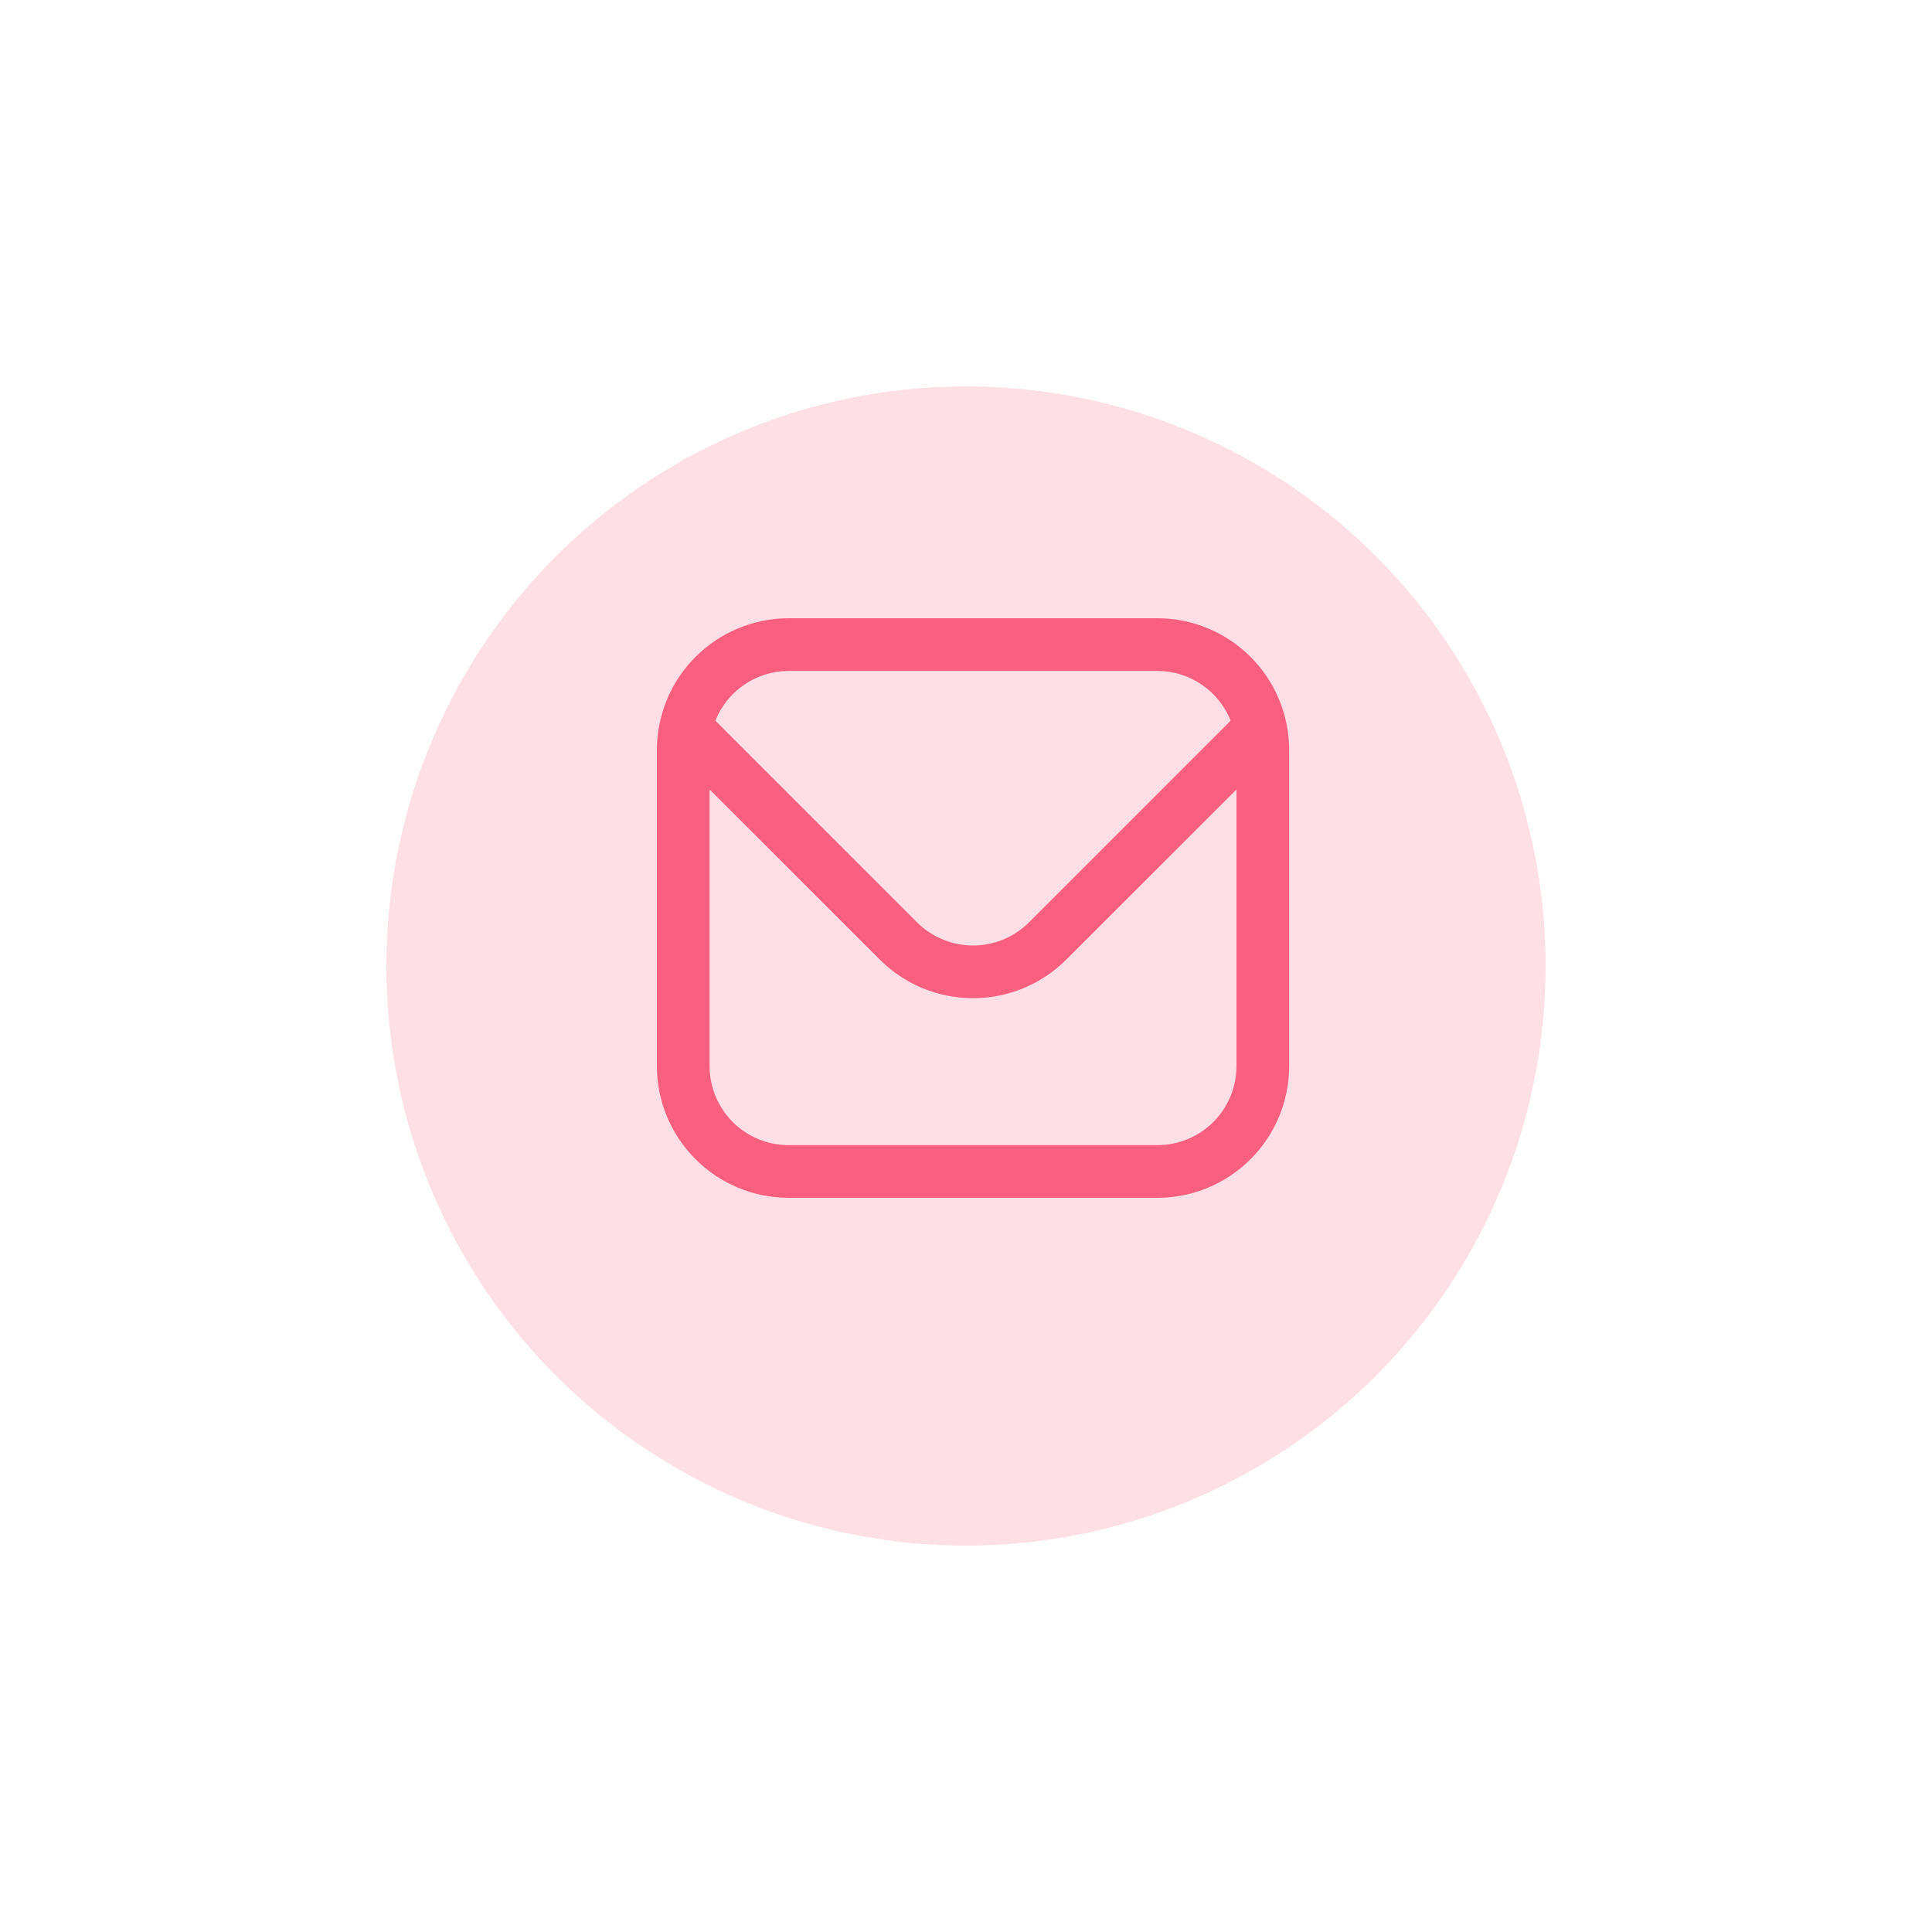
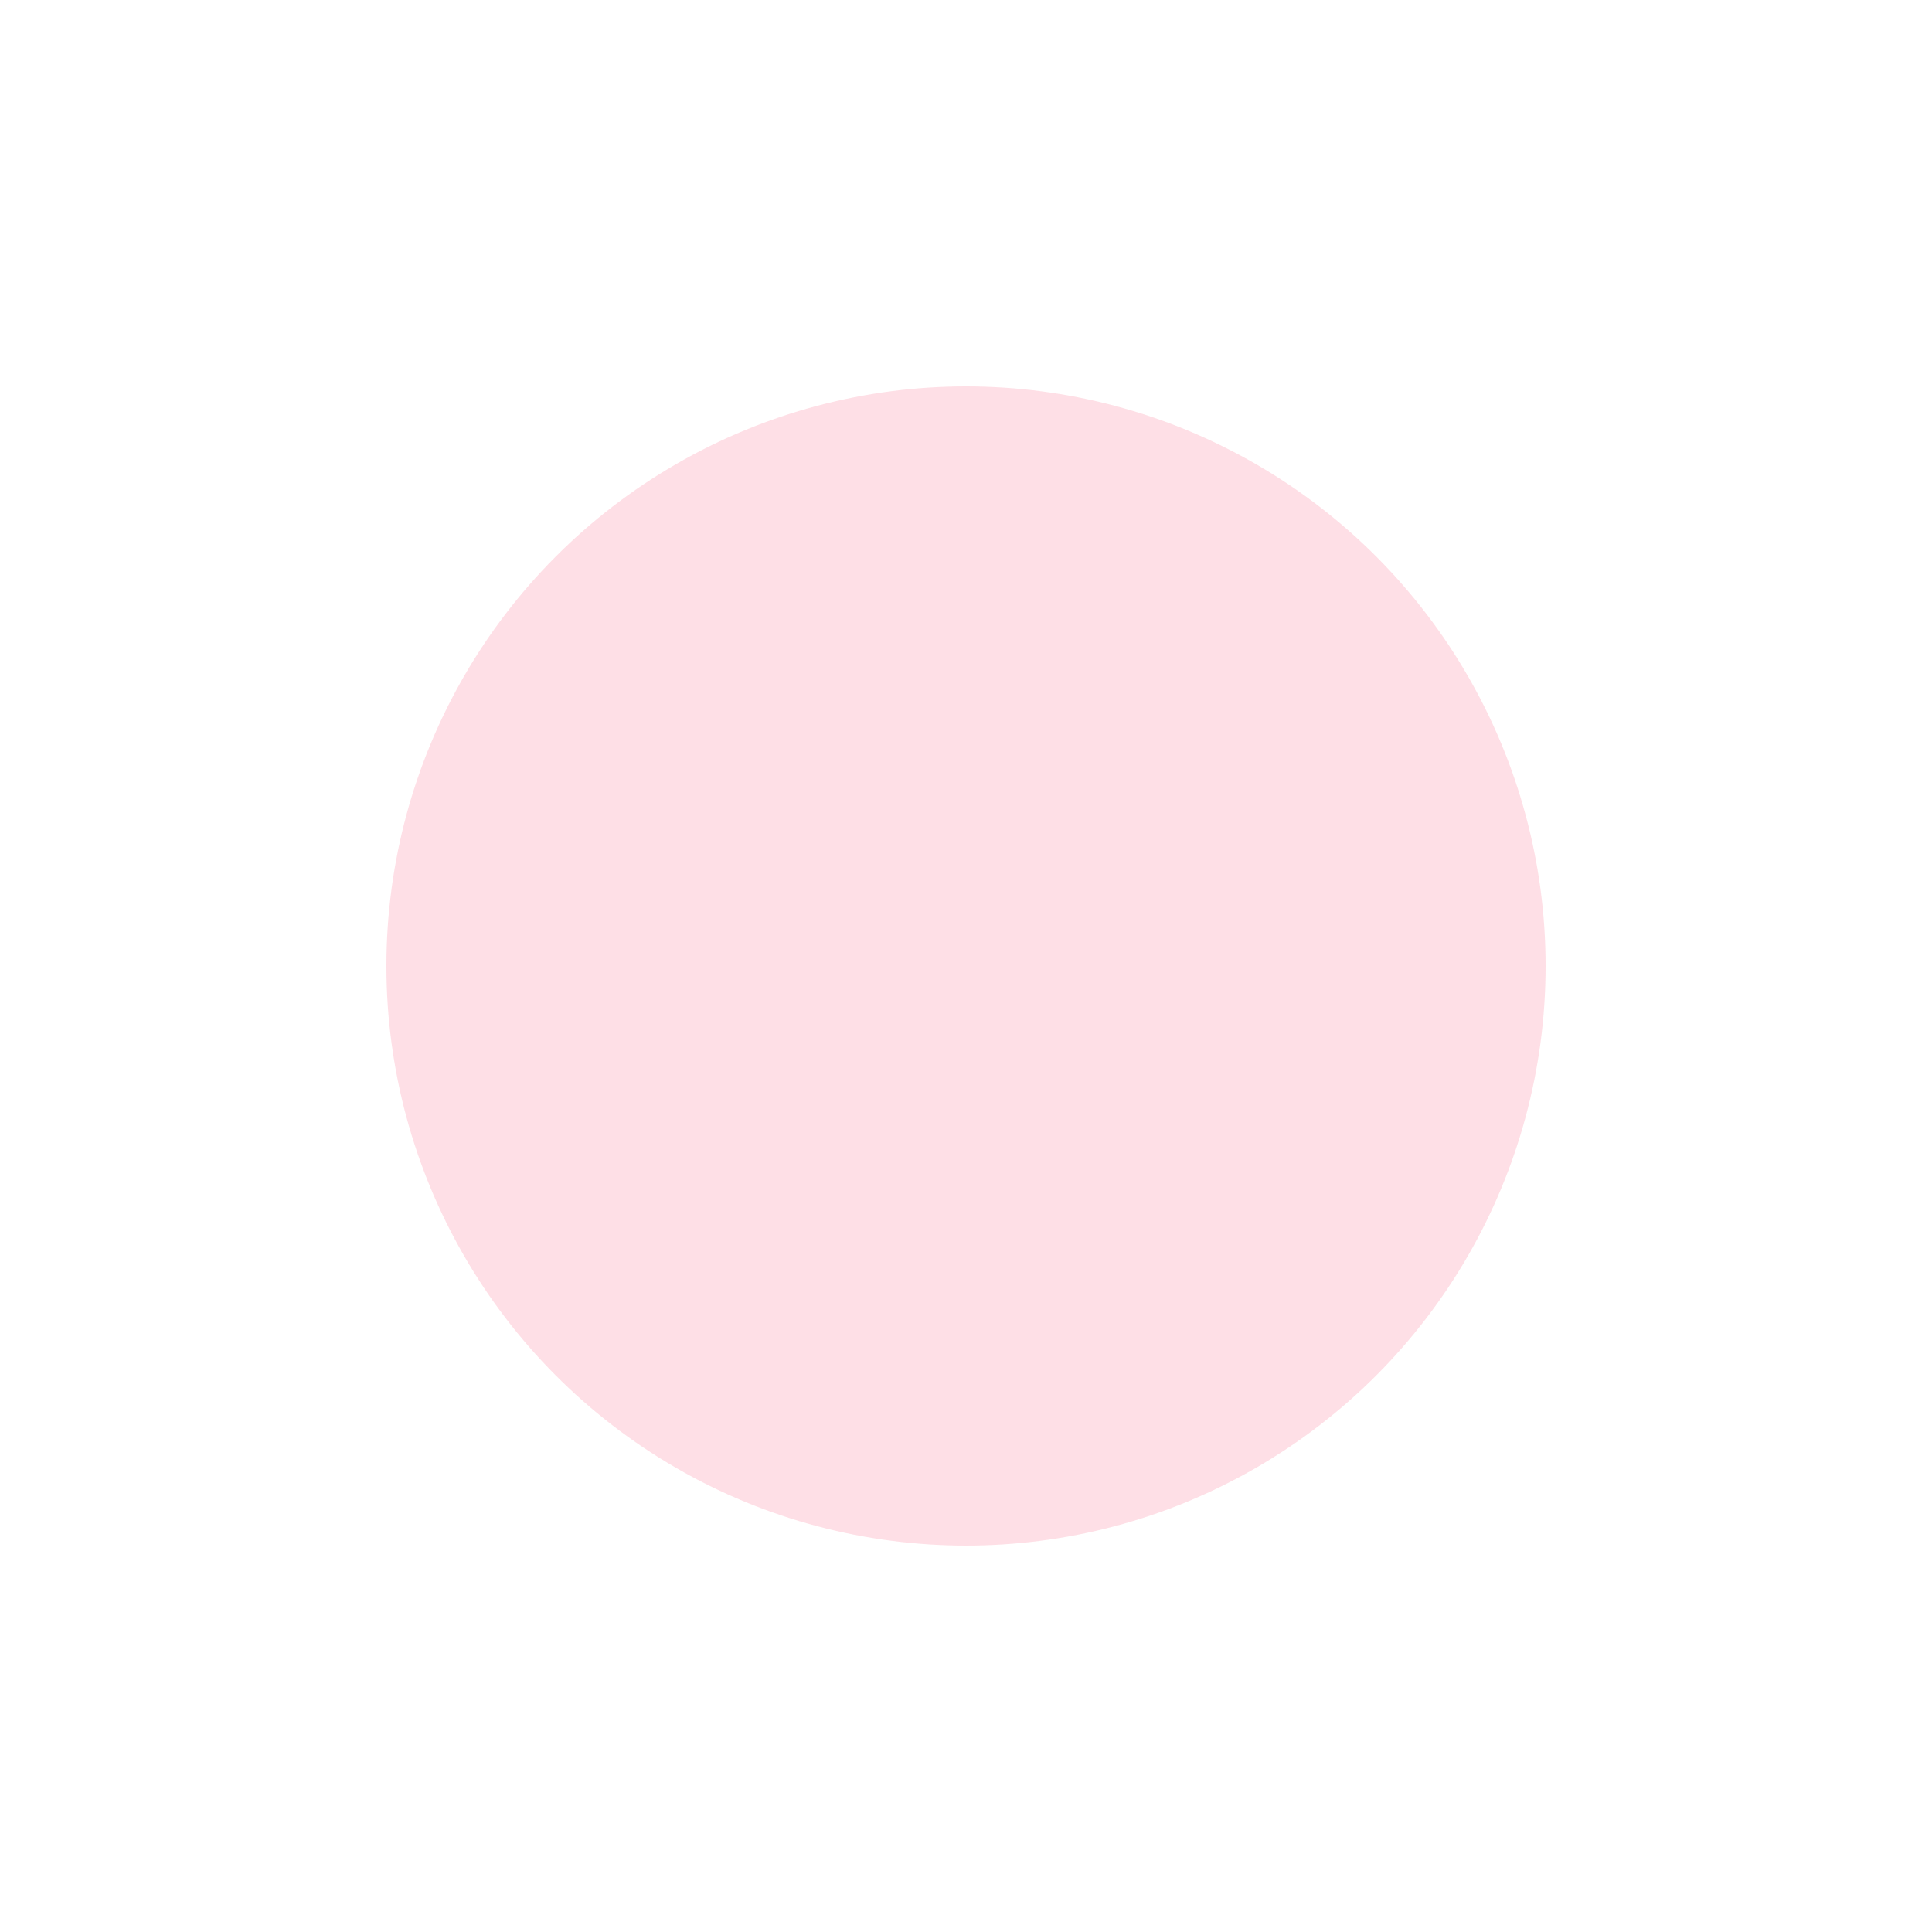
<svg xmlns="http://www.w3.org/2000/svg" width="50" height="50" viewBox="0 0 50 50" fill="none">
  <g opacity="0.2" filter="url(#filter0_d_227_622)">
    <circle cx="25" cy="23" r="15" fill="#FA5F80" />
  </g>
-   <path d="M29.954 16H20.409C19.505 16.001 18.639 16.361 18 17C17.361 17.639 17.001 18.505 17 19.409V27.591C17.001 28.495 17.361 29.361 18 30C18.639 30.639 19.505 30.999 20.409 31H29.954C30.858 30.999 31.725 30.639 32.364 30C33.003 29.361 33.363 28.495 33.364 27.591V19.409C33.363 18.505 33.003 17.639 32.364 17C31.725 16.361 30.858 16.001 29.954 16ZM20.409 17.364H29.954C30.363 17.364 30.762 17.487 31.099 17.717C31.437 17.946 31.698 18.271 31.85 18.65L26.629 23.872C26.244 24.255 25.724 24.47 25.182 24.47C24.64 24.47 24.119 24.255 23.735 23.872L18.514 18.65C18.665 18.271 18.927 17.946 19.264 17.717C19.602 17.487 20.001 17.364 20.409 17.364ZM29.954 29.636H20.409C19.867 29.636 19.346 29.421 18.963 29.037C18.579 28.654 18.364 28.133 18.364 27.591V20.432L22.771 24.836C23.411 25.475 24.278 25.833 25.182 25.833C26.086 25.833 26.953 25.475 27.593 24.836L32 20.432V27.591C32 28.133 31.785 28.654 31.401 29.037C31.017 29.421 30.497 29.636 29.954 29.636Z" fill="#FA5F80" />
  <defs>
    <filter id="filter0_d_227_622" x="0" y="0" width="50" height="50" filterUnits="userSpaceOnUse" color-interpolation-filters="sRGB">
      <feFlood flood-opacity="0" result="BackgroundImageFix" />
      <feColorMatrix in="SourceAlpha" type="matrix" values="0 0 0 0 0 0 0 0 0 0 0 0 0 0 0 0 0 0 127 0" result="hardAlpha" />
      <feOffset dy="2" />
      <feGaussianBlur stdDeviation="5" />
      <feColorMatrix type="matrix" values="0 0 0 0 0 0 0 0 0 0 0 0 0 0 0 0 0 0 0.25 0" />
      <feBlend mode="normal" in2="BackgroundImageFix" result="effect1_dropShadow_227_622" />
      <feBlend mode="normal" in="SourceGraphic" in2="effect1_dropShadow_227_622" result="shape" />
    </filter>
  </defs>
</svg>